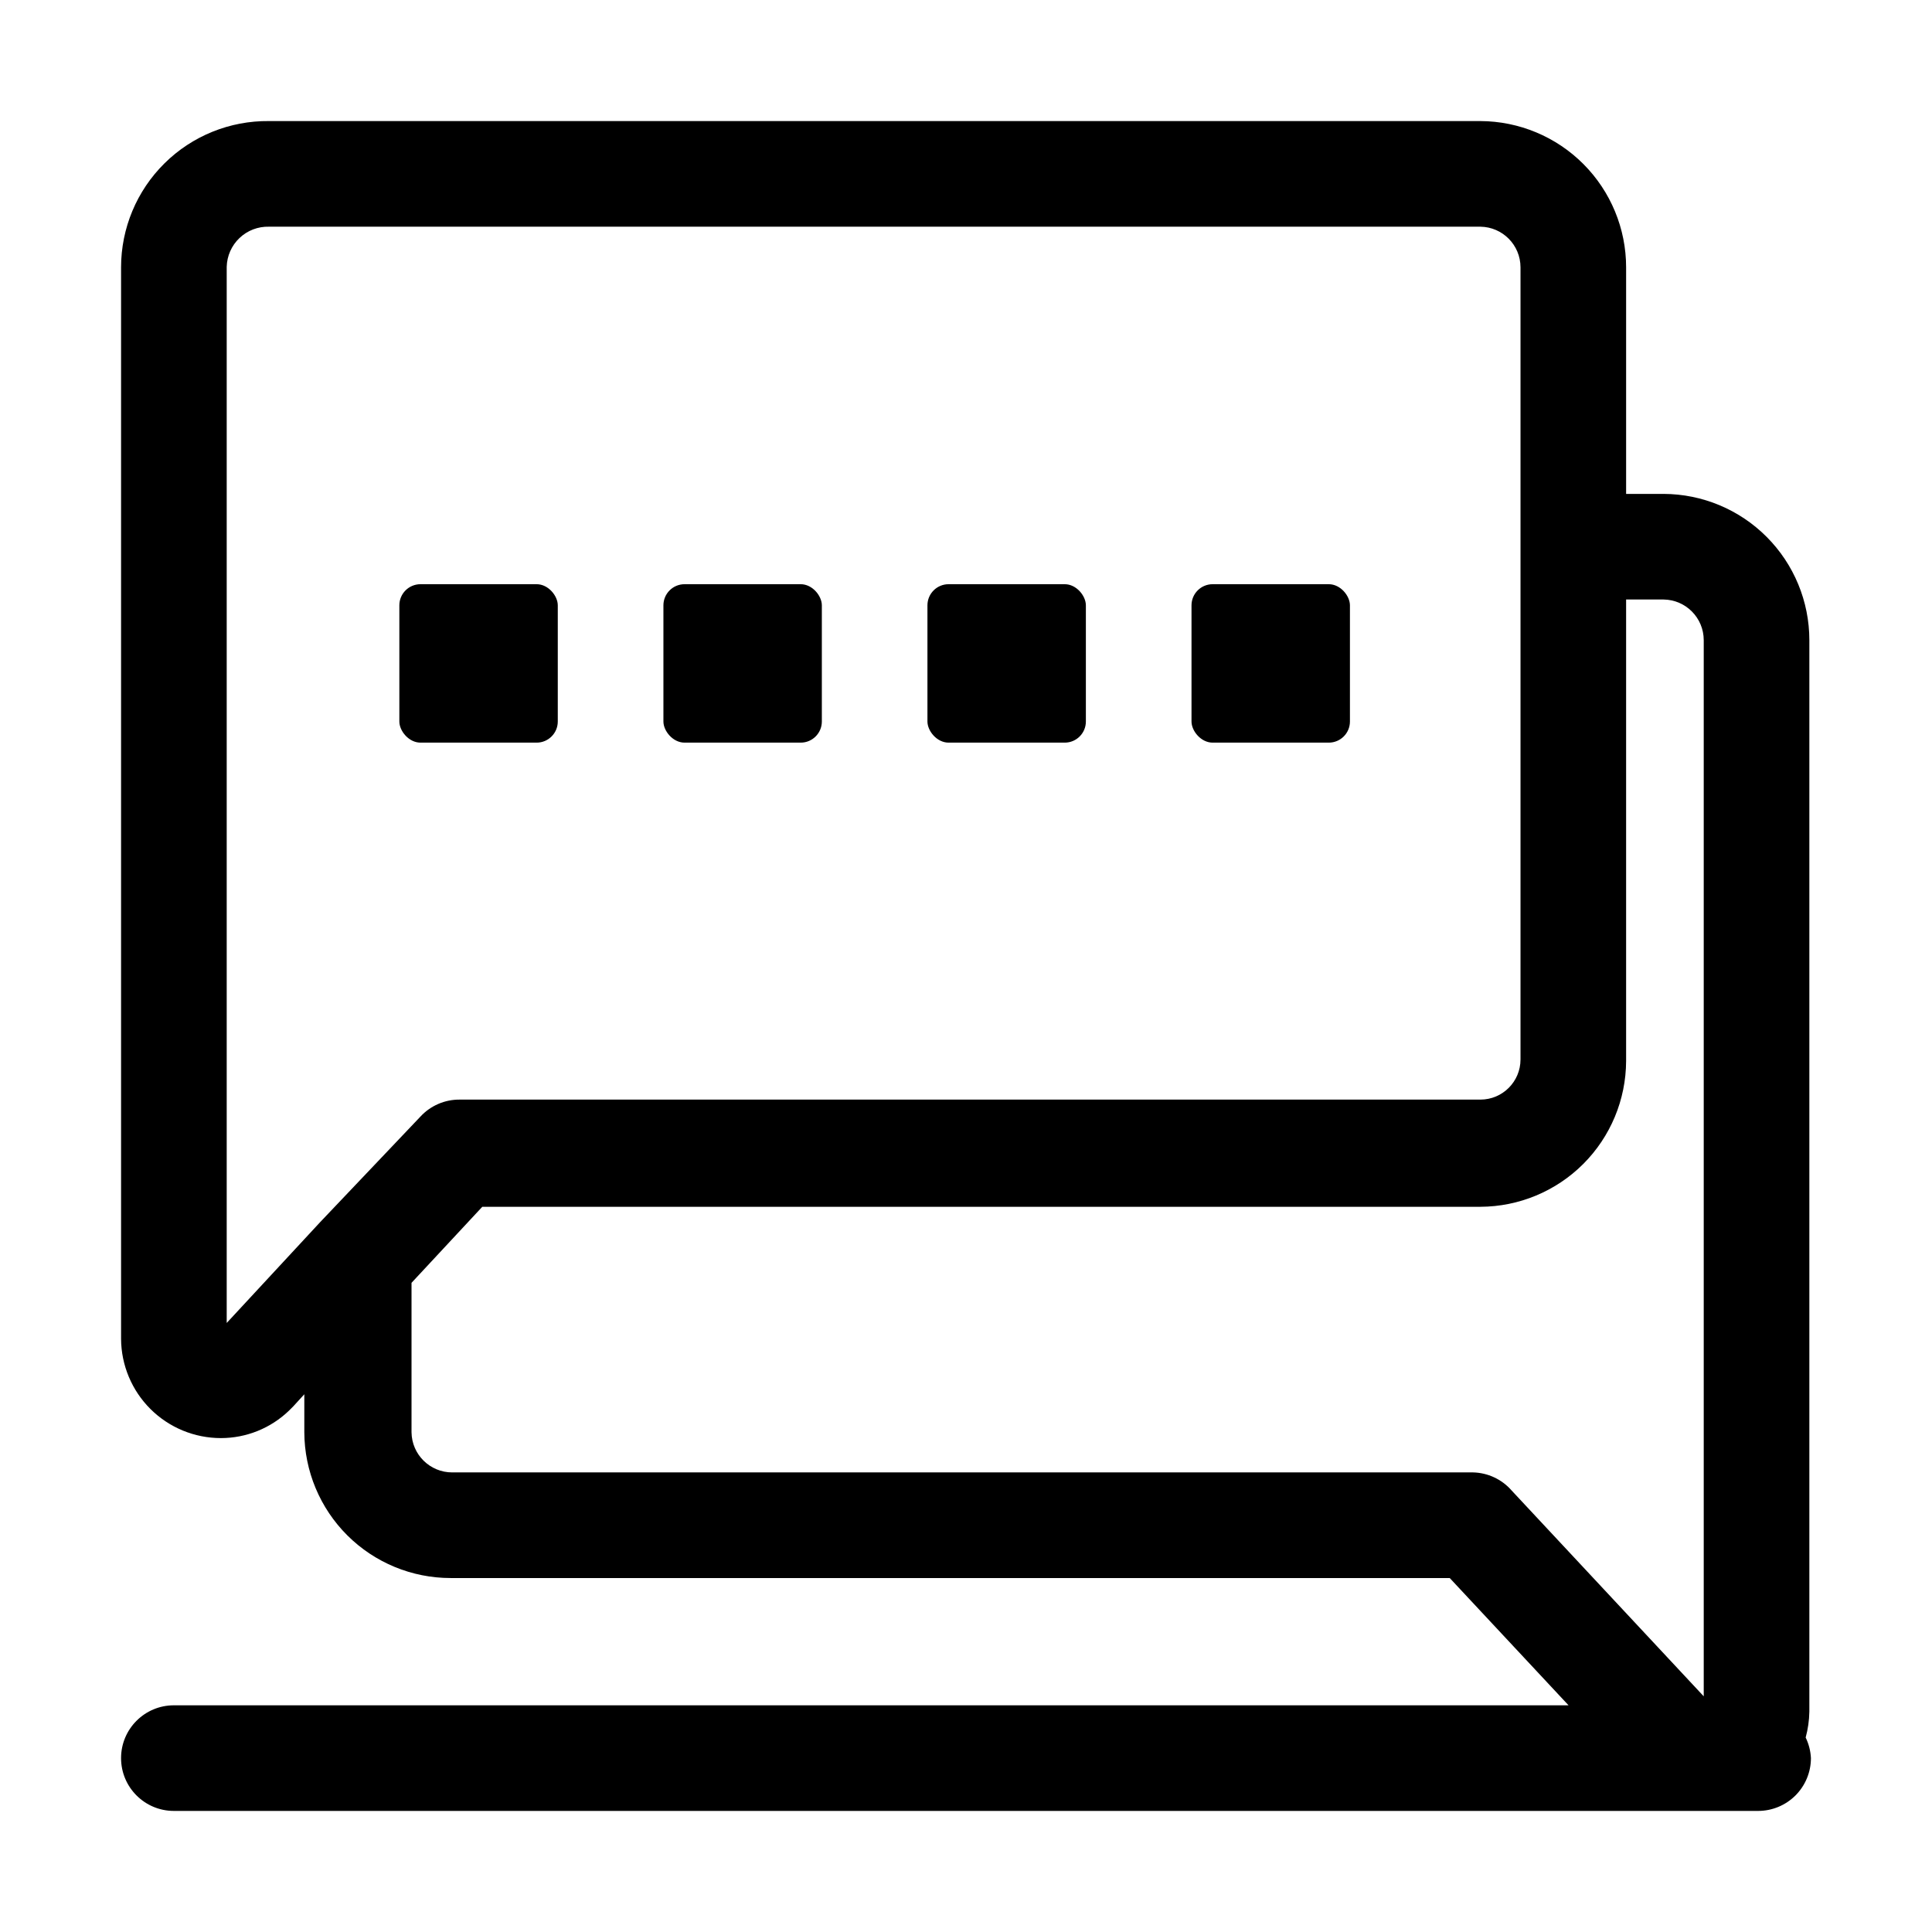
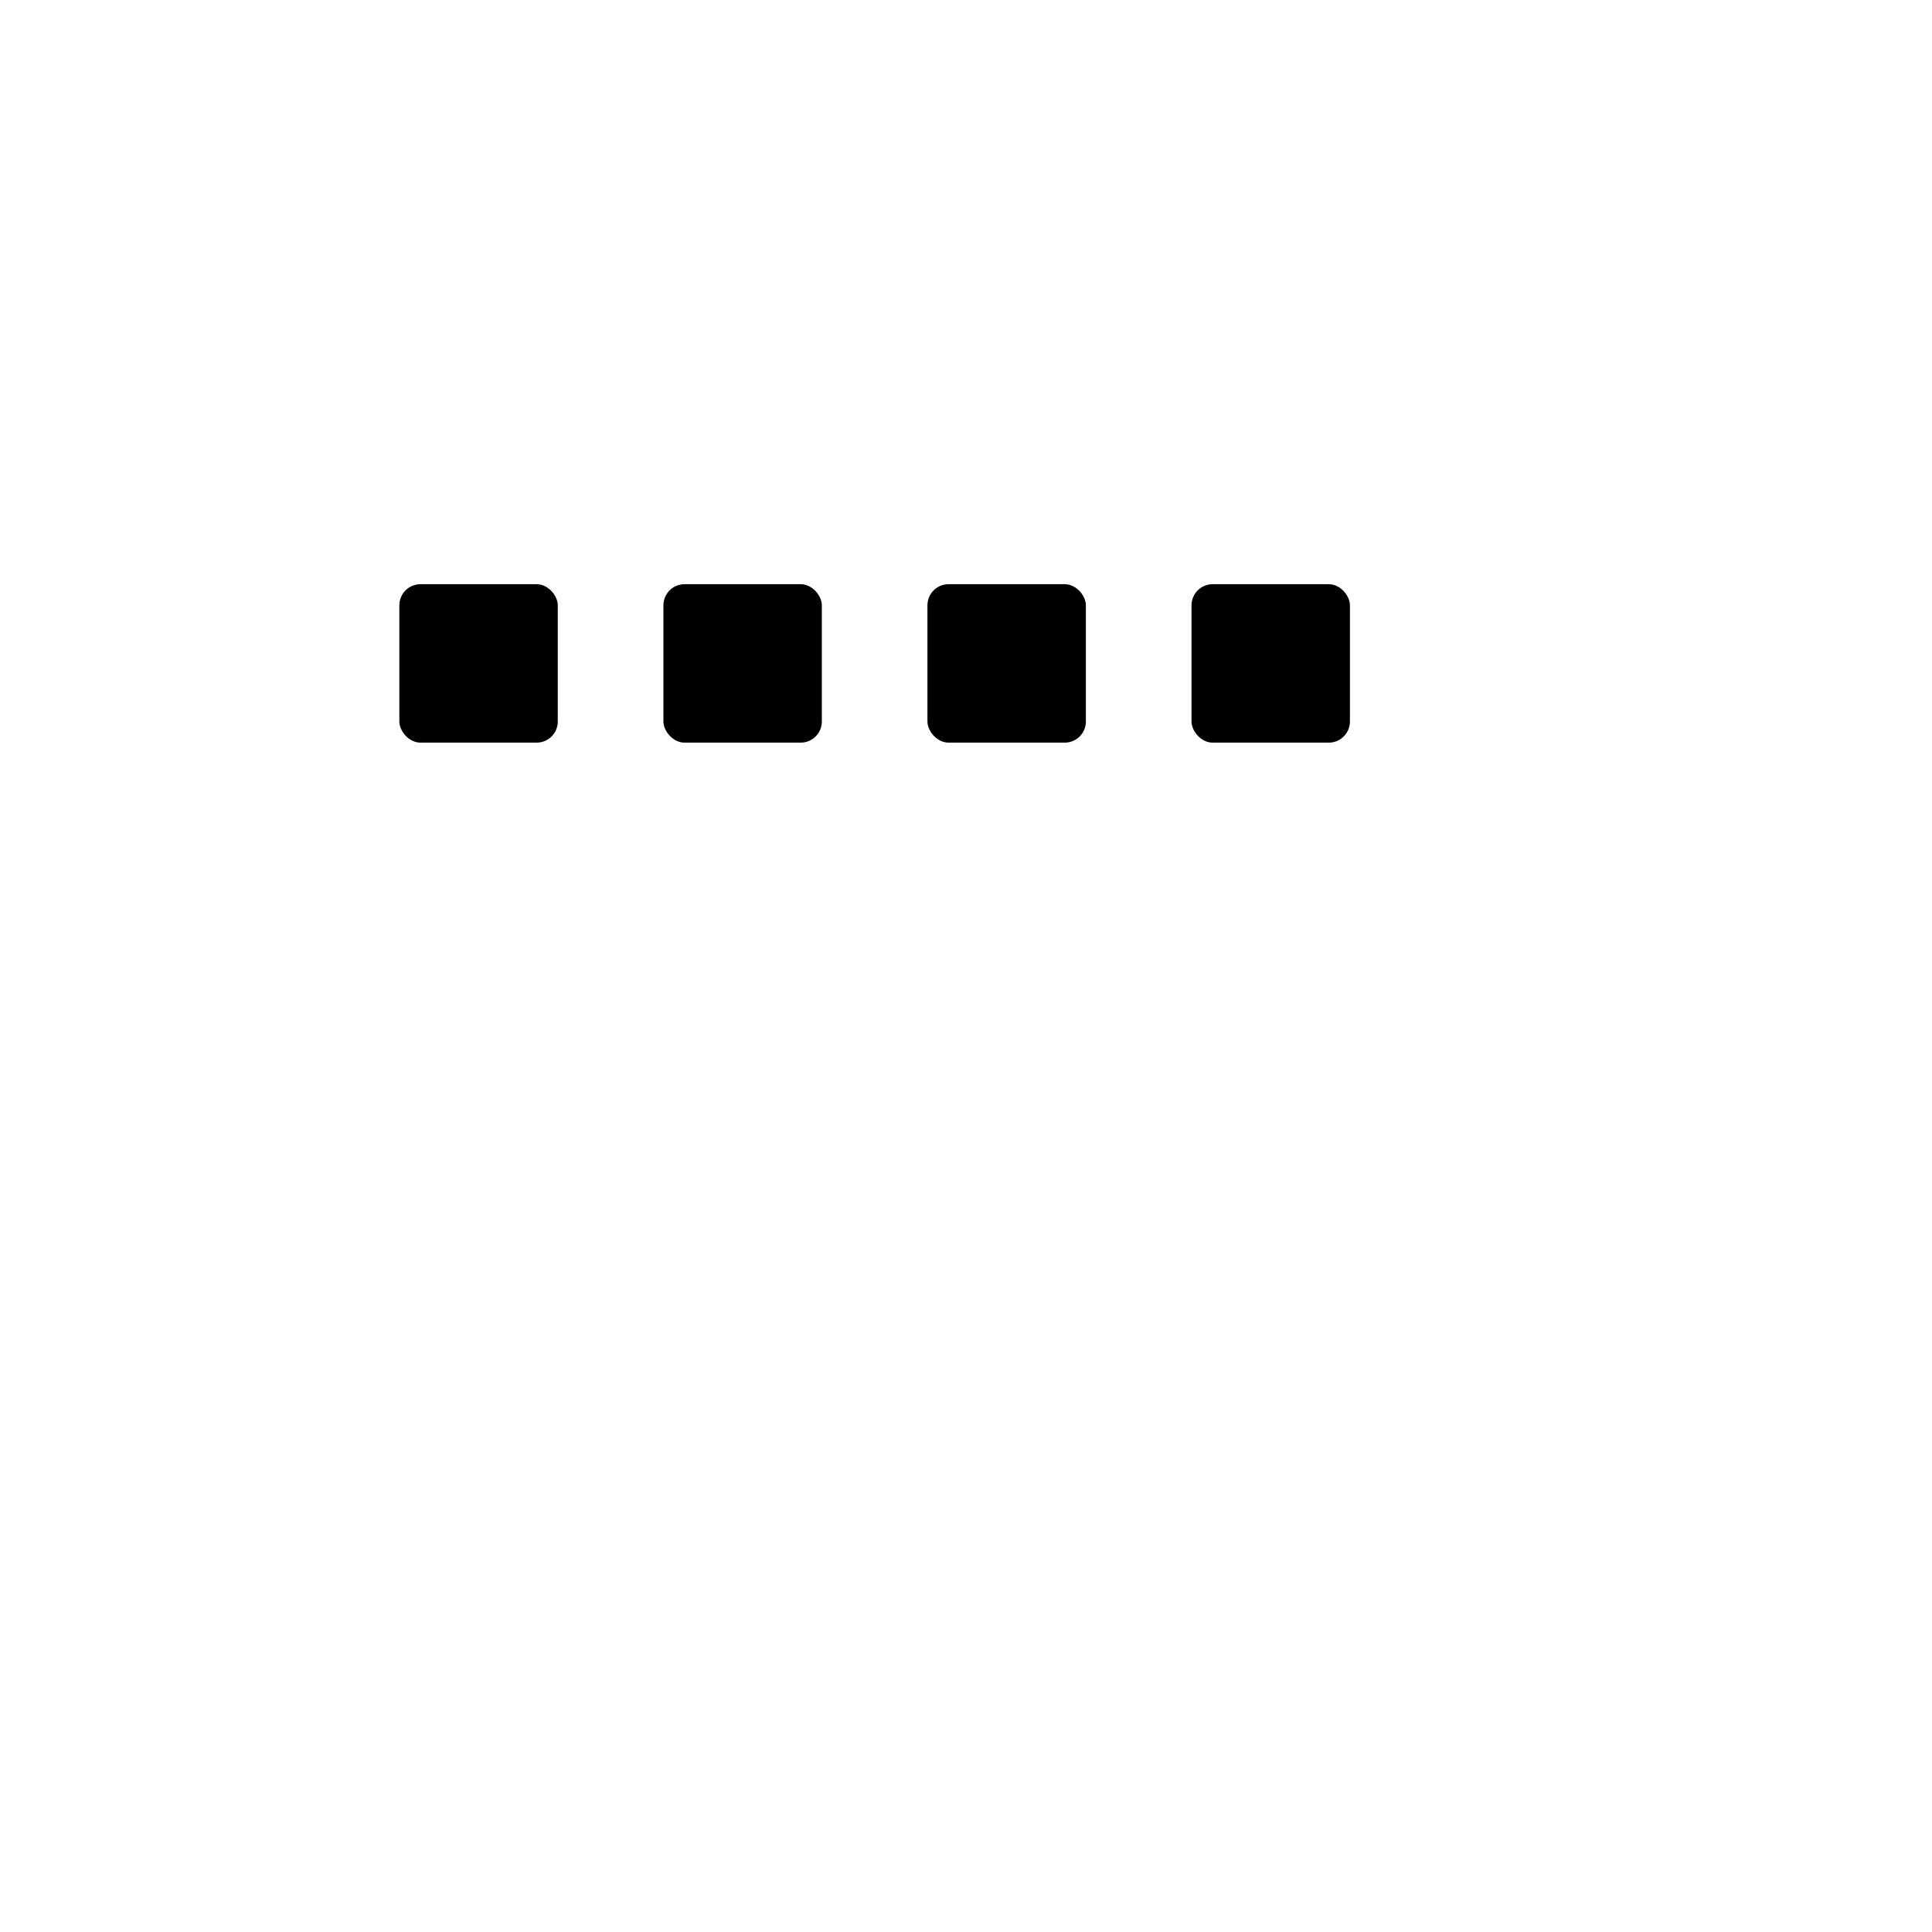
<svg xmlns="http://www.w3.org/2000/svg" fill="#000000" width="800px" height="800px" version="1.1" viewBox="144 144 512 512">
  <g>
    <path d="m255.43 298.82h30.789c3.09 0 5.598 3.09 5.598 5.598v30.789c0 3.09-2.508 5.598-5.598 5.598h-30.789c-3.09 0-5.598-3.09-5.598-5.598v-30.789c0-3.09 2.508-5.598 5.598-5.598z" />
    <path d="m325.41 298.82h30.789c3.09 0 5.598 3.09 5.598 5.598v30.789c0 3.09-2.508 5.598-5.598 5.598h-30.789c-3.09 0-5.598-3.09-5.598-5.598v-30.789c0-3.09 2.508-5.598 5.598-5.598z" />
    <path d="m395.38 298.82h30.789c3.09 0 5.598 3.09 5.598 5.598v30.789c0 3.09-2.508 5.598-5.598 5.598h-30.789c-3.09 0-5.598-3.09-5.598-5.598v-30.789c0-3.09 2.508-5.598 5.598-5.598z" />
    <path d="m465.36 298.82h30.789c3.09 0 5.598 3.09 5.598 5.598v30.789c0 3.09-2.508 5.598-5.598 5.598h-30.789c-3.09 0-5.598-3.09-5.598-5.598v-30.789c0-3.09 2.508-5.598 5.598-5.598z" />
-     <path d="m622.52 604.46c0.609-2.234 0.938-4.539 0.977-6.856v-283.95c0-10.258-4.062-20.098-11.305-27.363-7.238-7.266-17.062-11.367-27.32-11.402h-9.934v-60.039c0-10.258-4.066-20.094-11.305-27.359-7.242-7.266-17.066-11.367-27.32-11.406h-321.04c-10.355-0.109-20.324 3.922-27.684 11.207-7.363 7.281-11.504 17.207-11.504 27.559v283.95c0.039 6.992 2.84 13.684 7.797 18.613 4.957 4.93 11.664 7.695 18.652 7.695 6.734 0.004 13.203-2.606 18.055-7.277l1.121-1.121 2.938-3.219v10.078c0.039 10.258 4.137 20.082 11.402 27.324 7.266 7.238 17.105 11.301 27.363 11.301h264.78l31.488 33.73h-369.6c-7.731 0-13.996 6.266-13.996 13.992 0 7.731 6.266 13.996 13.996 13.996h419.84c3.711 0 7.273-1.477 9.898-4.098 2.621-2.625 4.098-6.188 4.098-9.898-0.094-1.895-0.566-3.75-1.398-5.457zm-418.44-109.86v-279.89c0.07-2.894 1.293-5.641 3.391-7.637 2.102-1.996 4.906-3.074 7.805-2.996h321.04c5.894 0.074 10.637 4.879 10.633 10.773v209.92c0 5.875-4.762 10.637-10.633 10.637h-270.52c-3.926-0.027-7.684 1.598-10.355 4.477l-26.59 27.988zm330.27 39.605h-270.52c-5.894 0-10.699-4.738-10.773-10.637v-39.605l18.754-20.152h264.5c10.23-0.035 20.035-4.117 27.27-11.352 7.234-7.234 11.316-17.039 11.355-27.273v-122.31h9.938-0.004c5.898 0.078 10.637 4.879 10.637 10.777v279.89l-50.941-54.578v-0.004c-2.586-2.945-6.293-4.672-10.215-4.758z" />
  </g>
</svg>